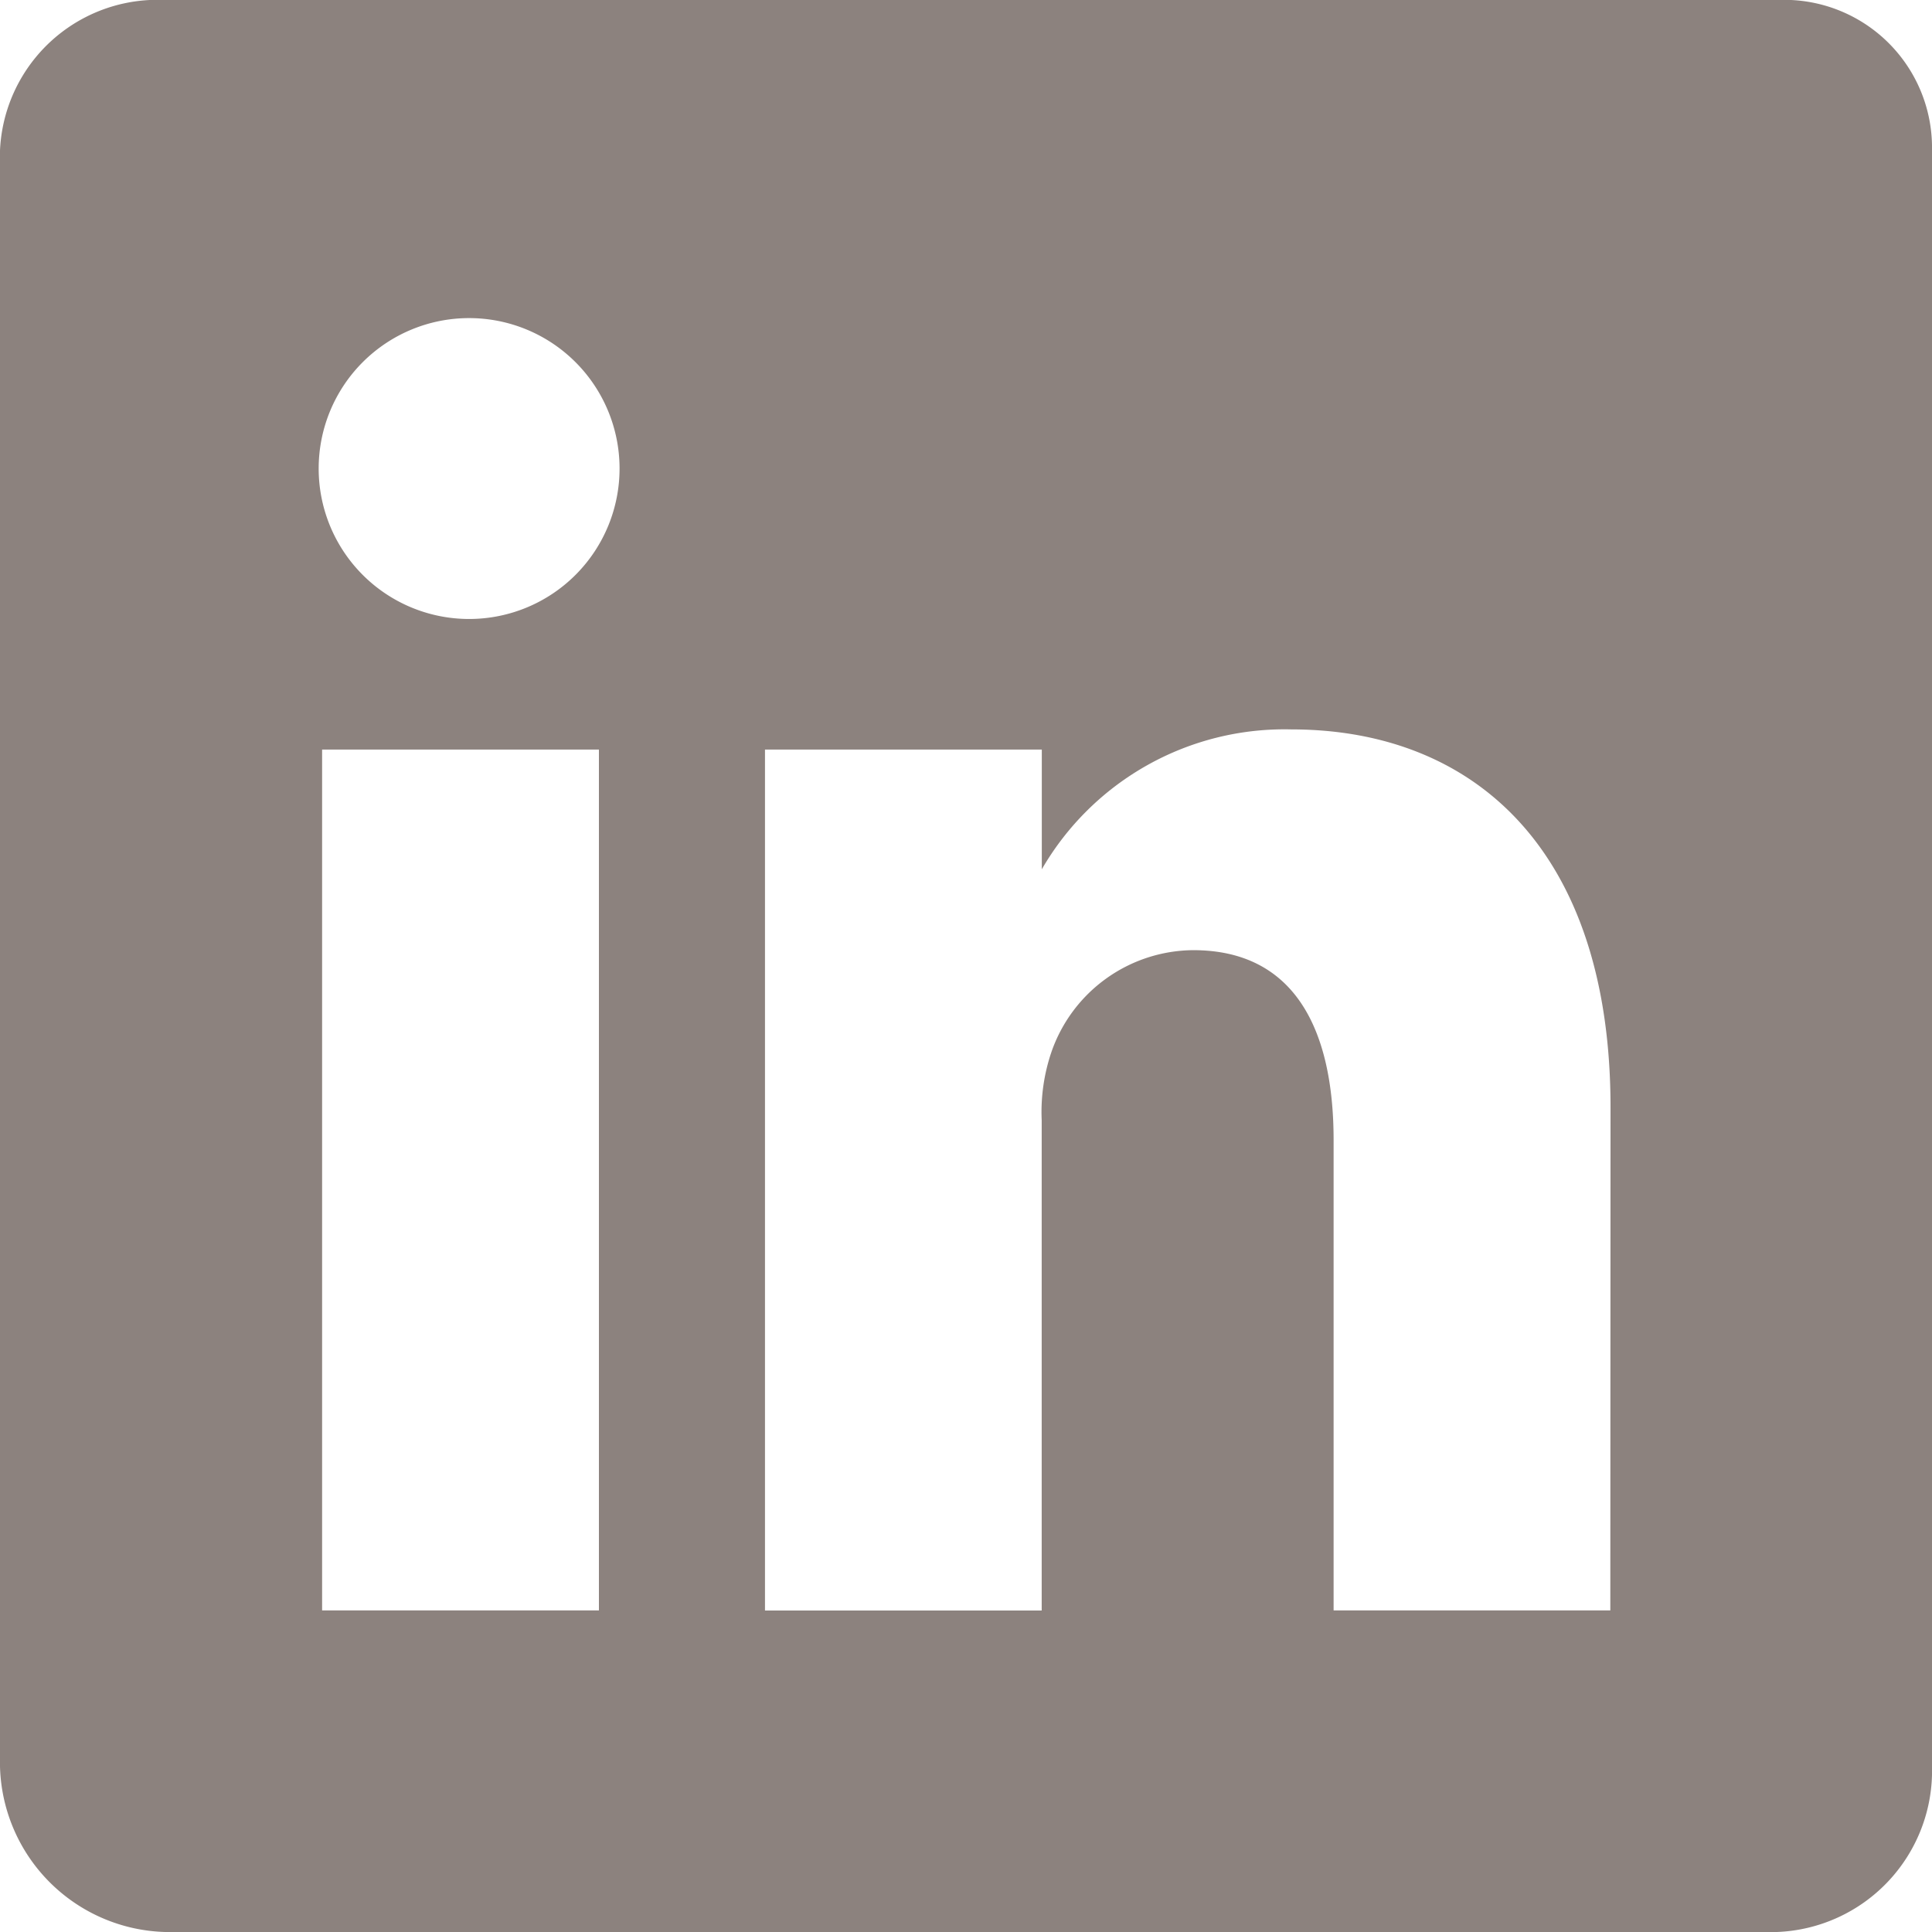
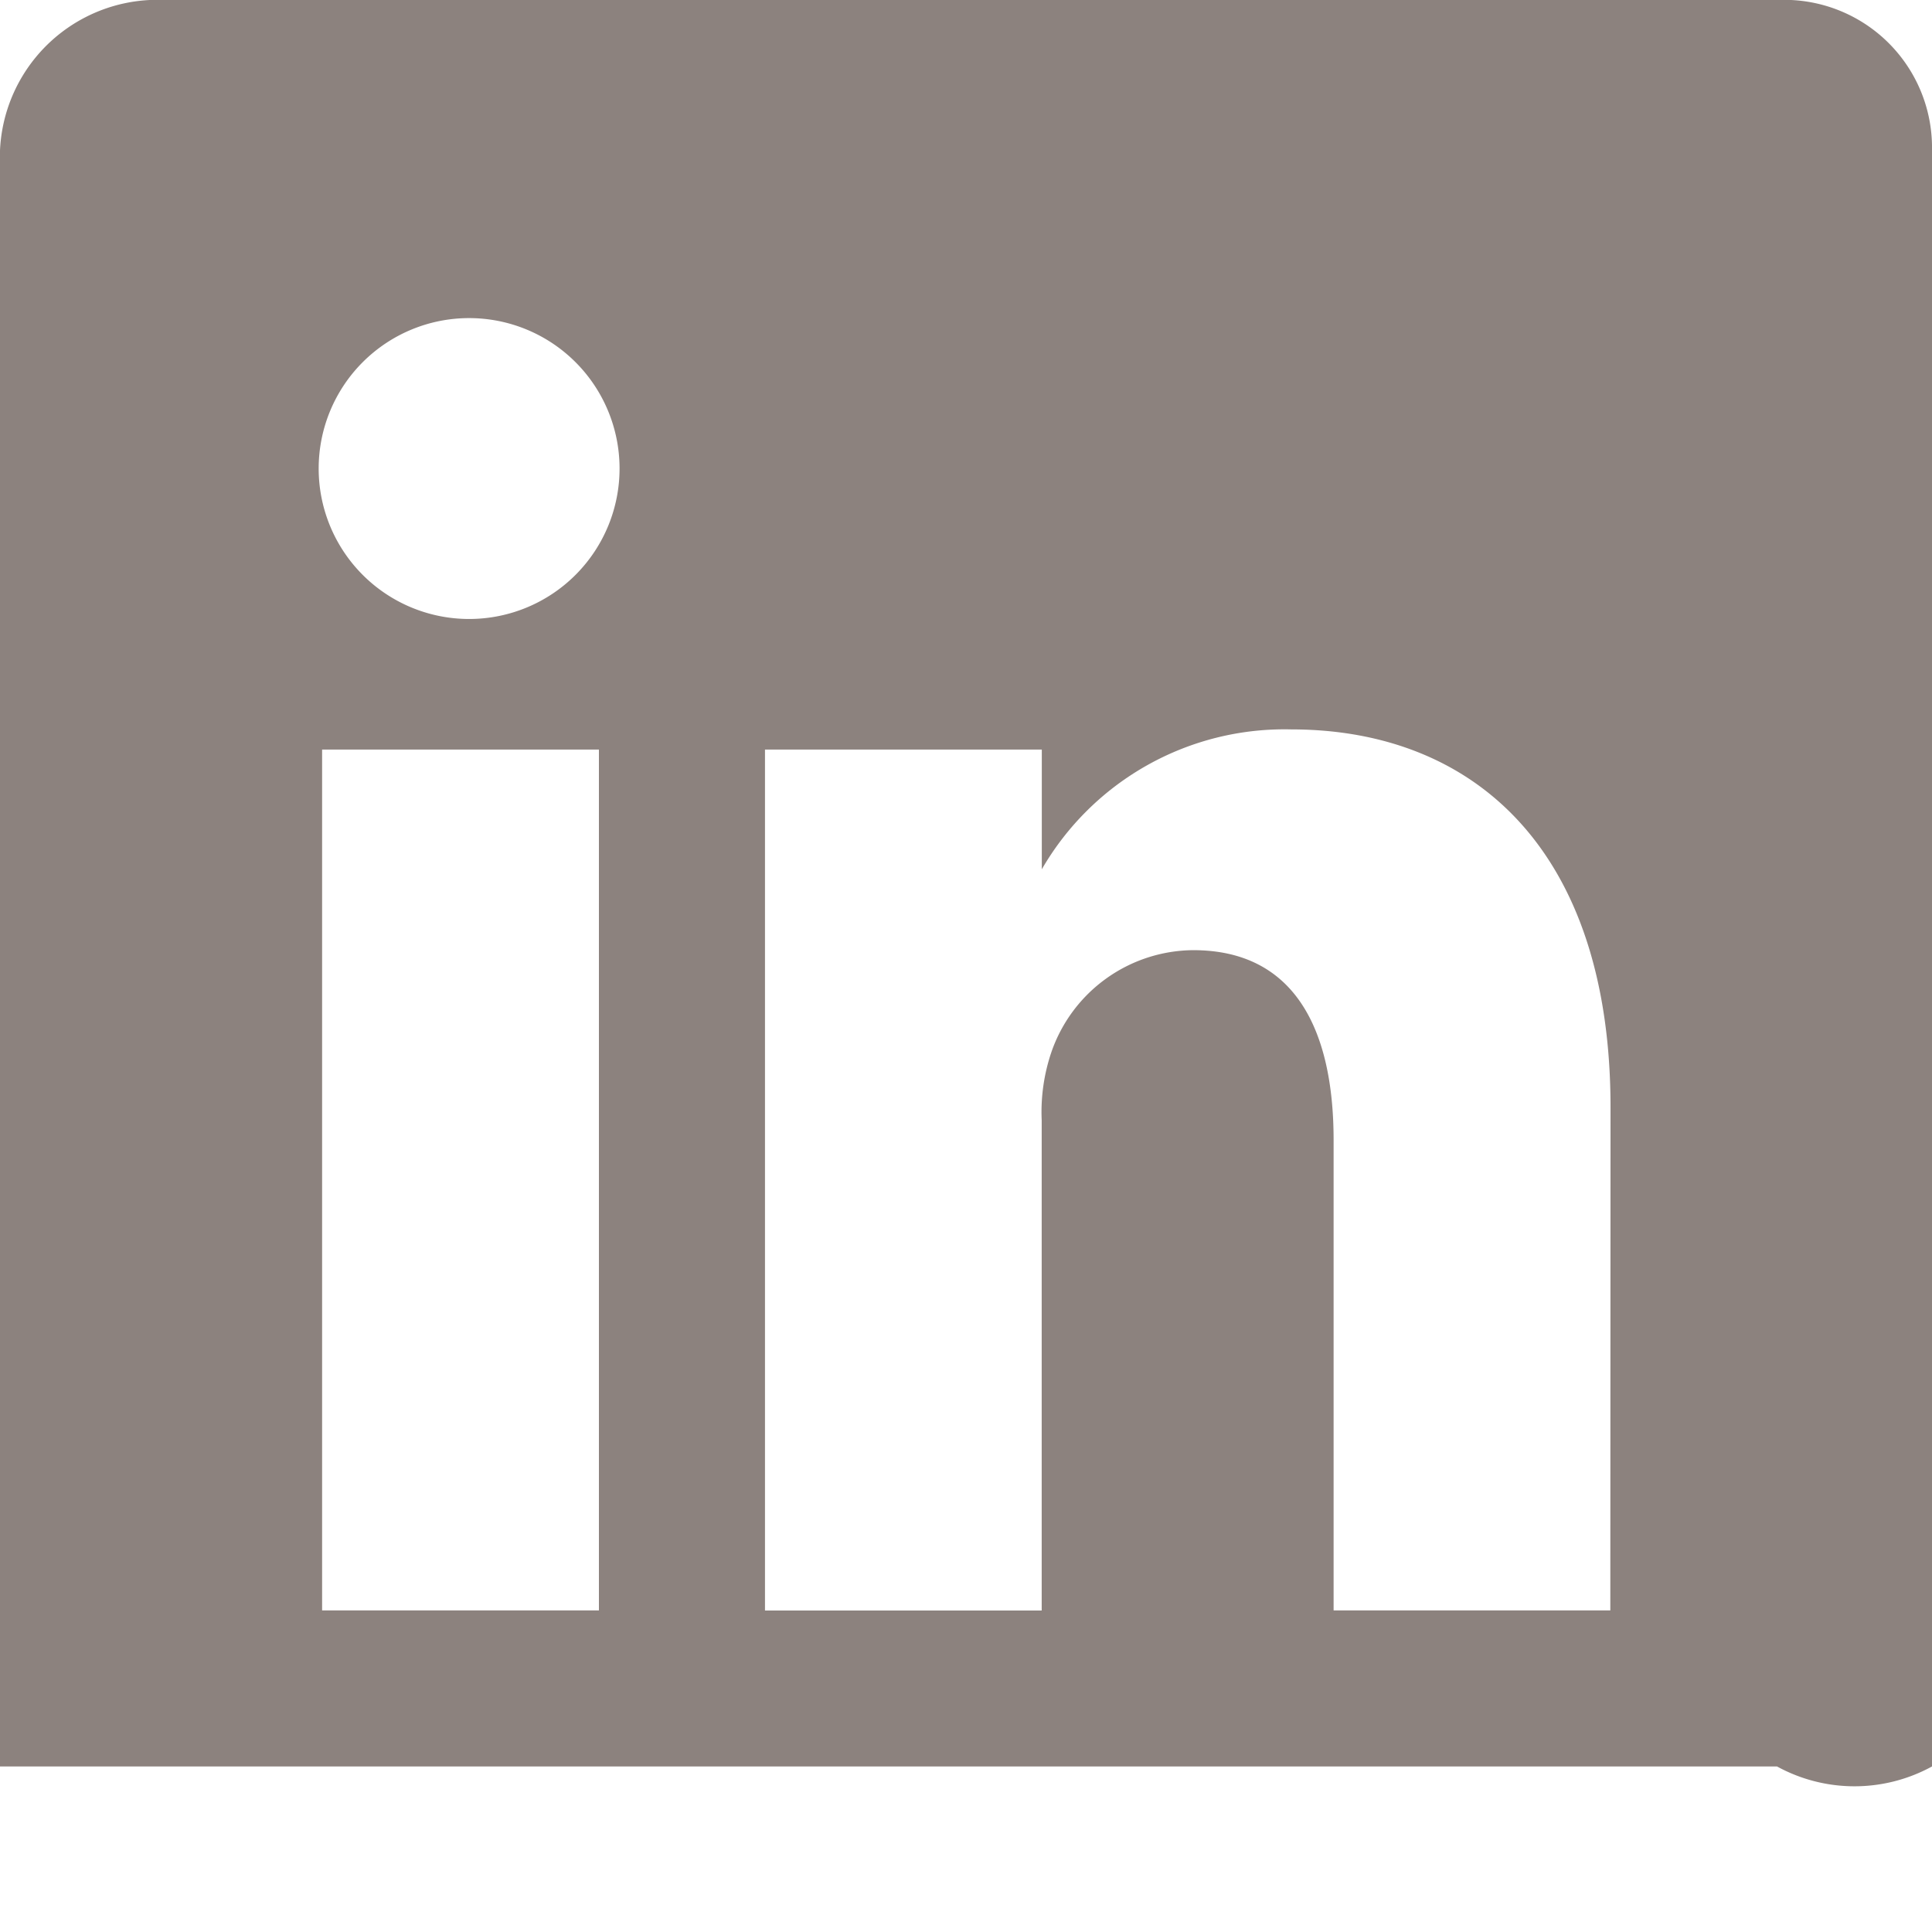
<svg xmlns="http://www.w3.org/2000/svg" width="18.3" height="18.3" viewBox="0 0 18.3 18.3">
-   <path id="logo-linkedin" d="M48.836,32H33.564A1.493,1.493,0,0,0,32,33.425V48.732A1.61,1.61,0,0,0,33.564,50.3H48.832A1.528,1.528,0,0,0,50.3,48.732V33.425A1.4,1.4,0,0,0,48.836,32ZM37.673,47.254H35.051V39.1h2.622Zm-1.22-9.391h-.019a1.425,1.425,0,1,1,.019,0Zm10.8,9.391H44.632V42.8c0-1.068-.382-1.8-1.33-1.8a1.433,1.433,0,0,0-1.344.968,1.766,1.766,0,0,0-.091.644v4.643H39.246V39.1h2.622v1.134a2.655,2.655,0,0,1,2.364-1.325c1.721,0,3.023,1.134,3.023,3.58Z" transform="translate(-32 -32)" fill="#8c827e" />
+   <path id="logo-linkedin" d="M48.836,32H33.564A1.493,1.493,0,0,0,32,33.425V48.732H48.832A1.528,1.528,0,0,0,50.3,48.732V33.425A1.4,1.4,0,0,0,48.836,32ZM37.673,47.254H35.051V39.1h2.622Zm-1.22-9.391h-.019a1.425,1.425,0,1,1,.019,0Zm10.8,9.391H44.632V42.8c0-1.068-.382-1.8-1.33-1.8a1.433,1.433,0,0,0-1.344.968,1.766,1.766,0,0,0-.091.644v4.643H39.246V39.1h2.622v1.134a2.655,2.655,0,0,1,2.364-1.325c1.721,0,3.023,1.134,3.023,3.58Z" transform="translate(-32 -32)" fill="#8c827e" />
</svg>